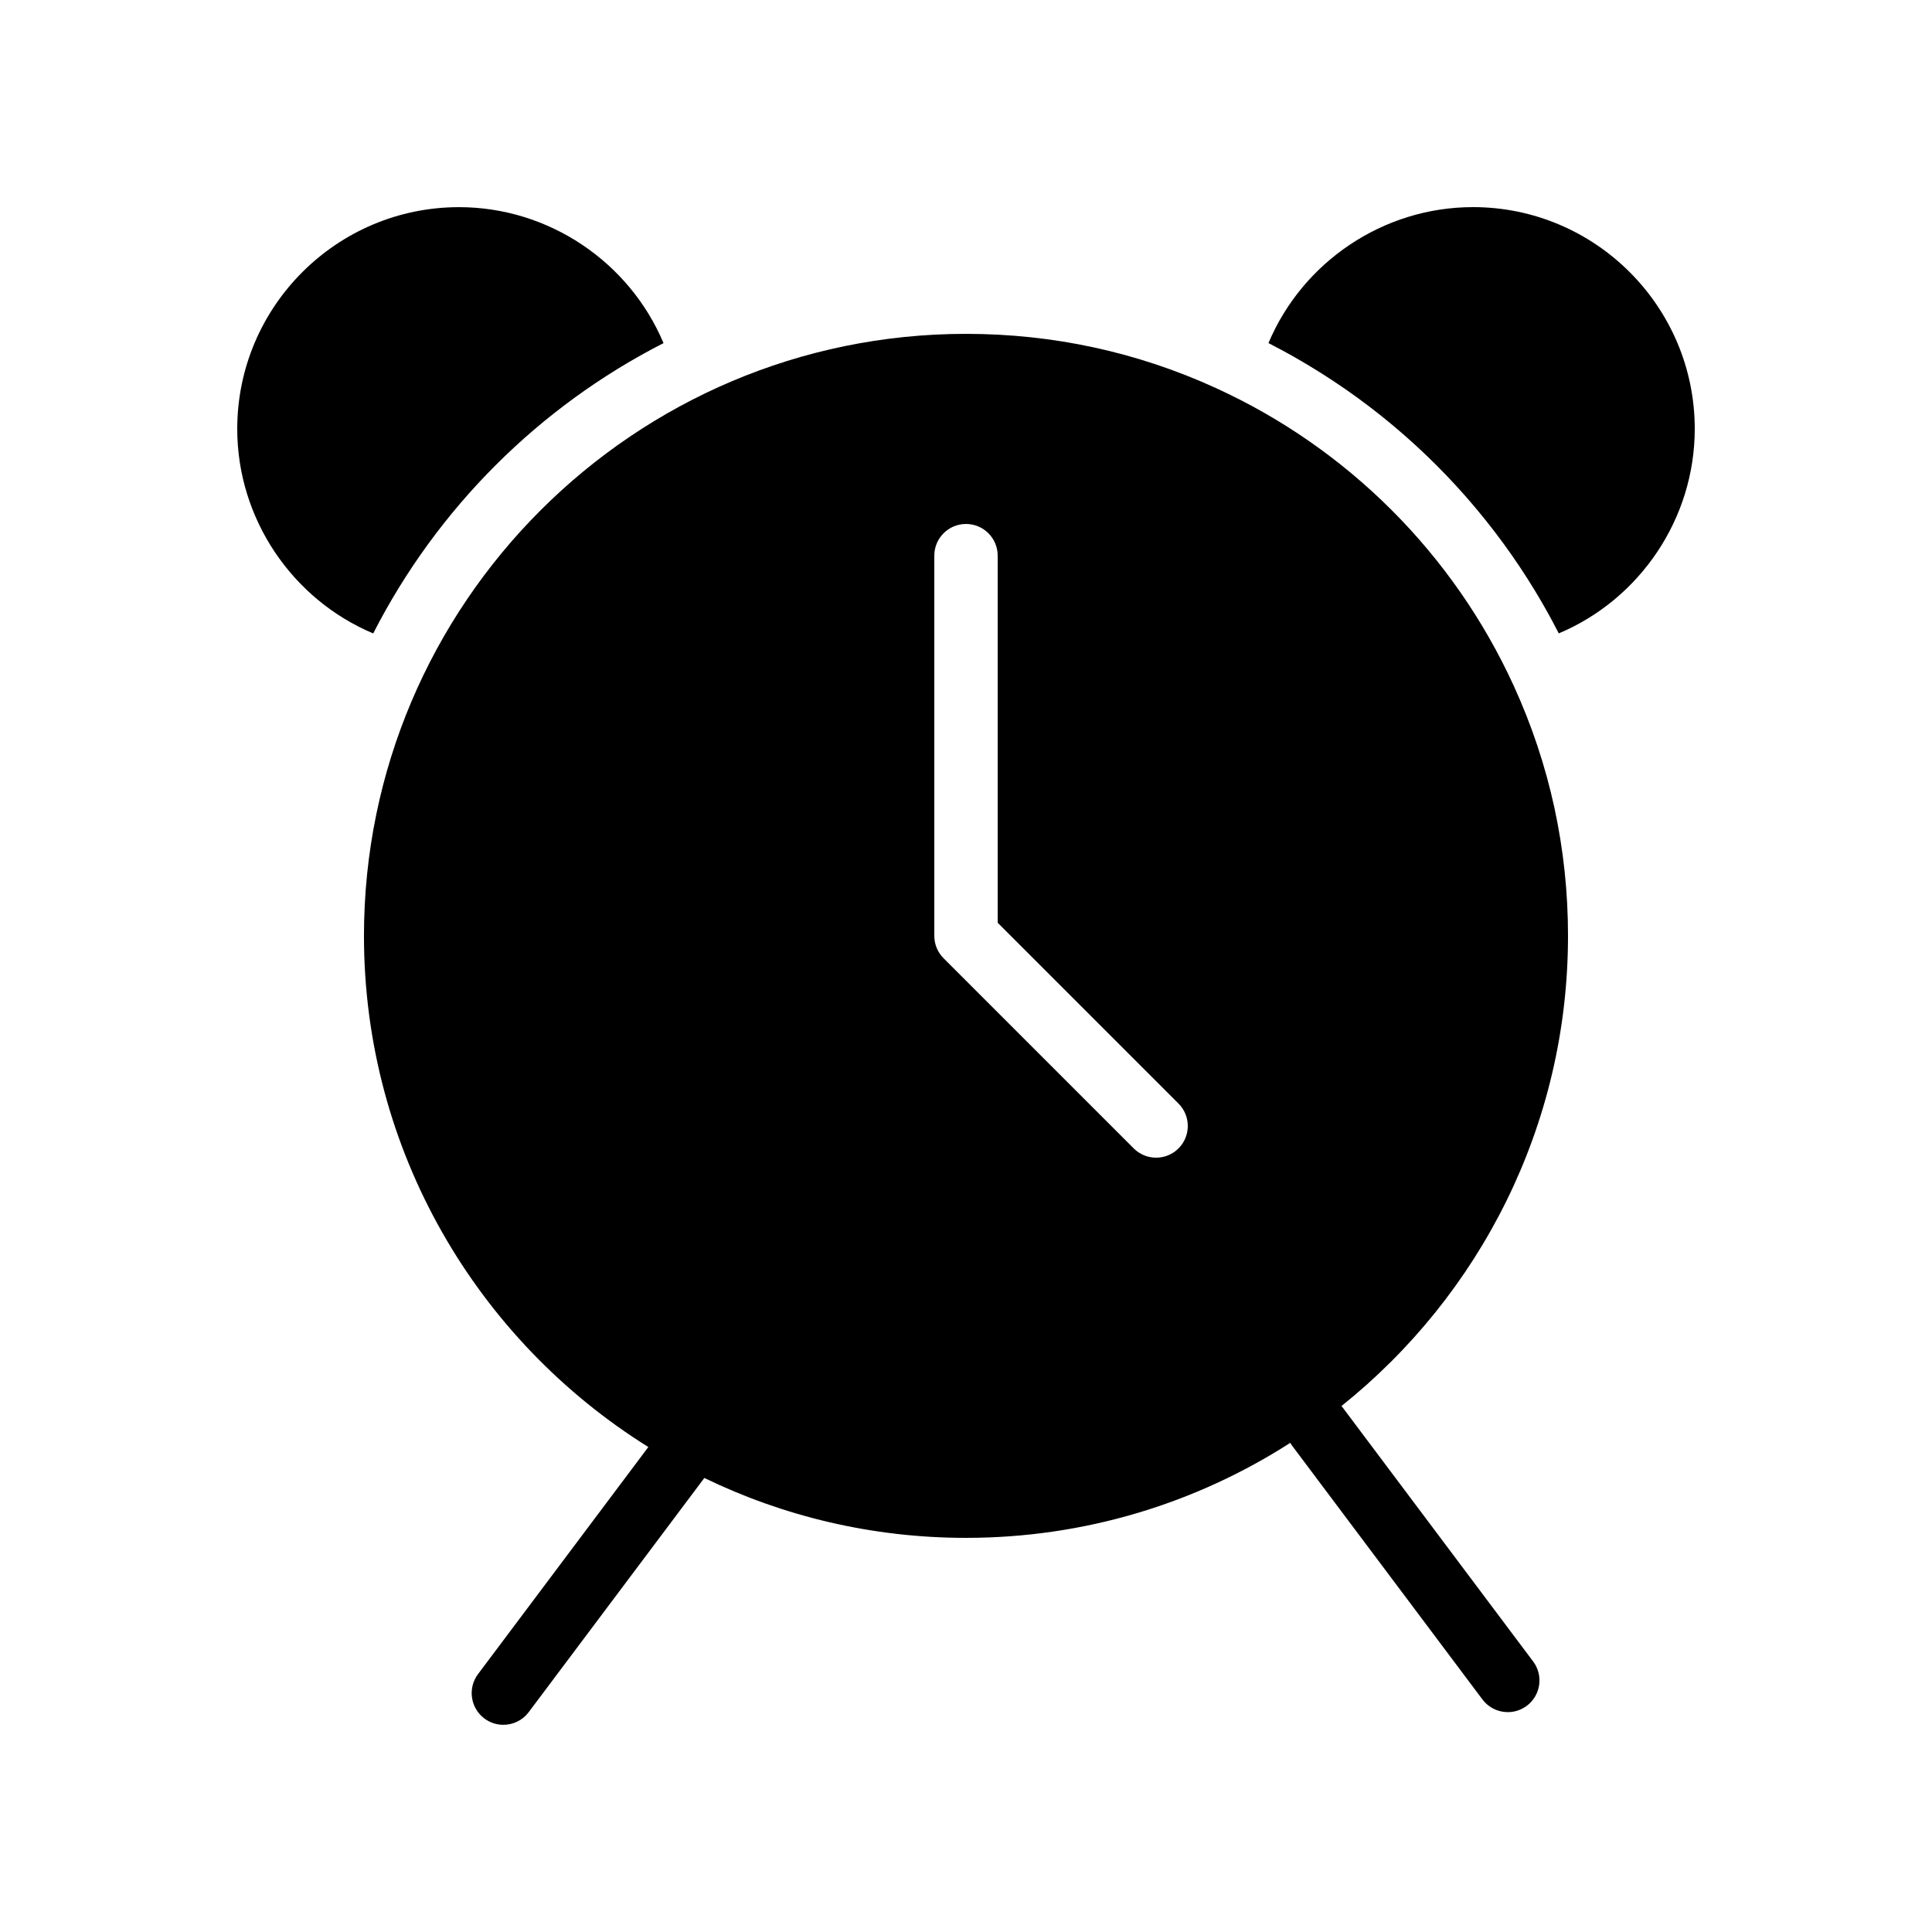
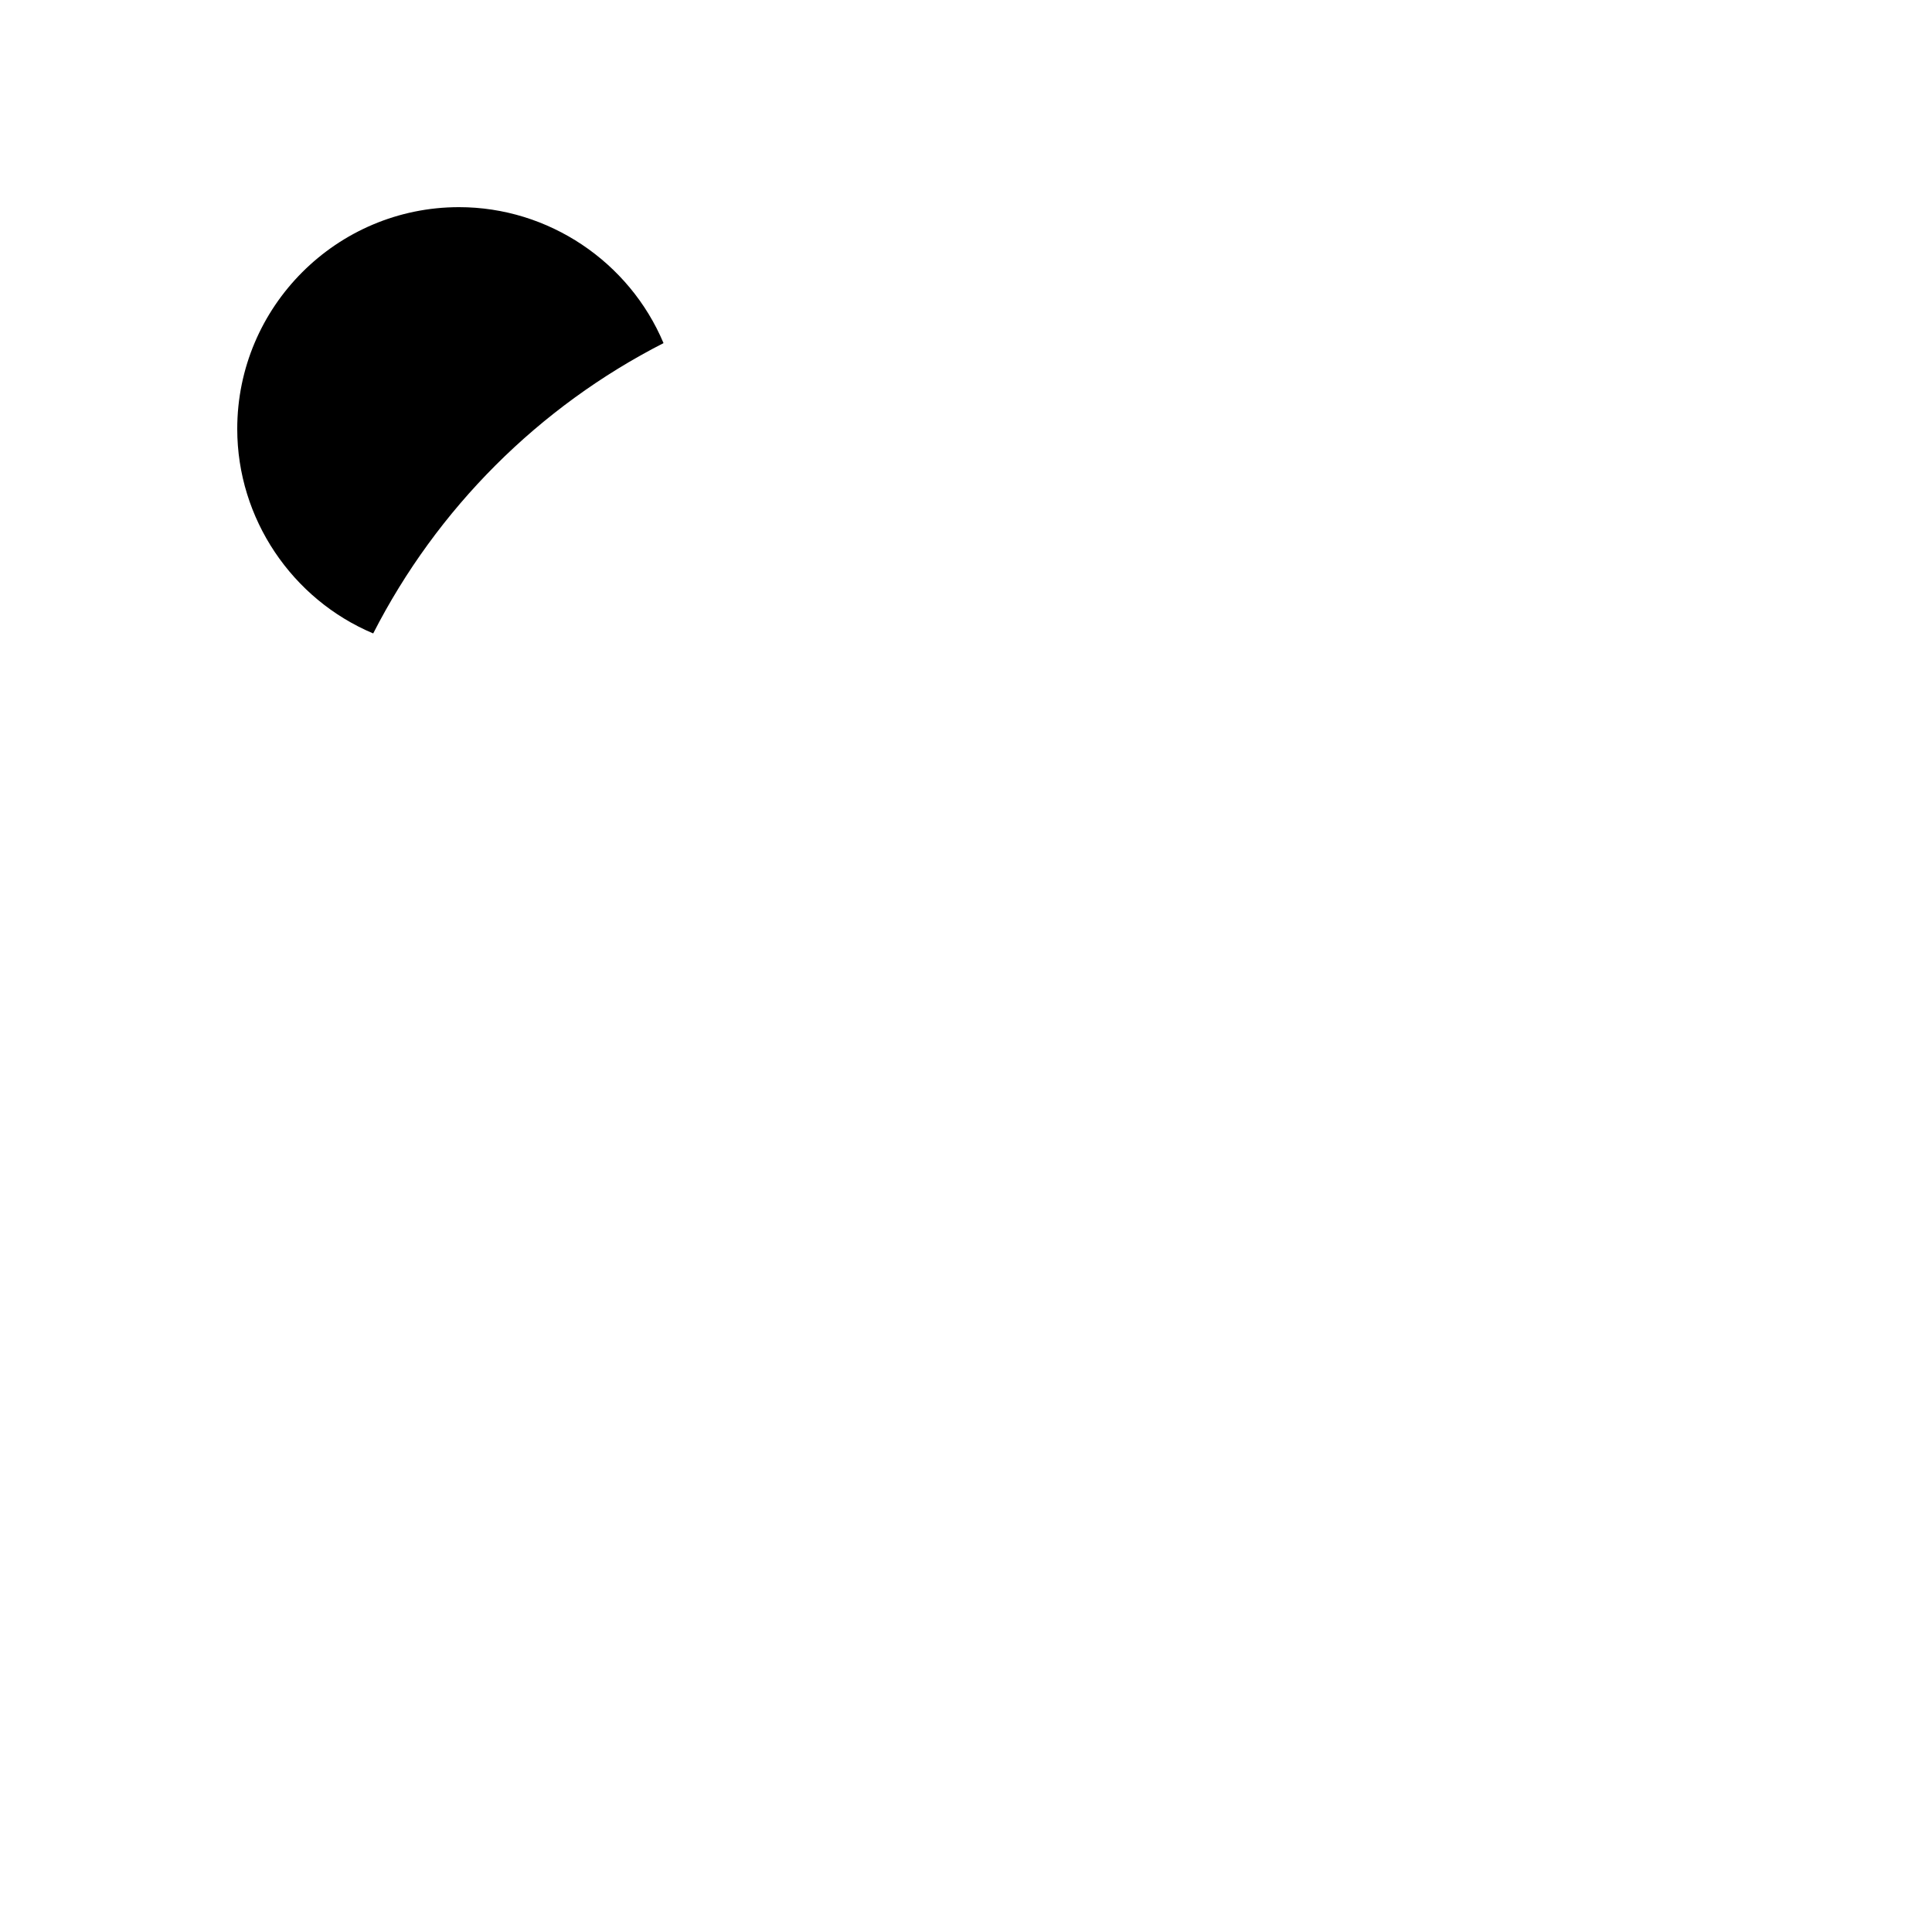
<svg xmlns="http://www.w3.org/2000/svg" fill="#000000" width="800px" height="800px" version="1.1" viewBox="144 144 512 512">
  <g>
-     <path d="m534.35 198.89c-23.762 0-45.141 14.512-54.195 36.031 0.043 0.02 0.082 0.043 0.125 0.062 0.301 0.156 0.598 0.312 0.898 0.473 0.809 0.418 1.613 0.84 2.41 1.27 0.41 0.219 0.812 0.445 1.219 0.668 0.688 0.379 1.379 0.758 2.059 1.145 0.434 0.246 0.859 0.492 1.289 0.742 0.656 0.379 1.309 0.758 1.957 1.145 0.434 0.258 0.867 0.52 1.297 0.781 0.645 0.391 1.289 0.789 1.926 1.188 0.418 0.262 0.836 0.523 1.254 0.789 0.668 0.426 1.328 0.855 1.988 1.285 0.379 0.246 0.758 0.492 1.133 0.742 0.754 0.5 1.5 1.012 2.246 1.523 0.277 0.191 0.555 0.375 0.828 0.566 1.02 0.711 2.031 1.434 3.039 2.164 0.145 0.105 0.285 0.215 0.43 0.32 0.855 0.625 1.703 1.258 2.547 1.898 0.328 0.246 0.648 0.5 0.973 0.754 0.656 0.508 1.309 1.016 1.961 1.531 0.363 0.293 0.727 0.586 1.09 0.879 0.602 0.488 1.203 0.977 1.797 1.469 0.375 0.312 0.746 0.621 1.117 0.938 0.586 0.492 1.168 0.988 1.742 1.492 0.363 0.316 0.727 0.629 1.09 0.949 0.59 0.52 1.172 1.043 1.754 1.57 0.34 0.305 0.676 0.609 1.012 0.918 0.637 0.586 1.27 1.18 1.898 1.773 0.266 0.254 0.539 0.504 0.805 0.762 1.789 1.715 3.539 3.465 5.254 5.254 0.254 0.266 0.5 0.535 0.754 0.801 0.598 0.633 1.195 1.266 1.785 1.906 0.305 0.332 0.605 0.668 0.906 1 0.531 0.586 1.055 1.172 1.578 1.762 0.316 0.359 0.633 0.723 0.945 1.086 0.504 0.582 1 1.164 1.496 1.75 0.312 0.367 0.621 0.738 0.93 1.109 0.496 0.598 0.988 1.199 1.477 1.805 0.293 0.363 0.586 0.723 0.875 1.086 0.52 0.656 1.035 1.316 1.543 1.977 0.246 0.316 0.492 0.633 0.738 0.949 0.652 0.855 1.293 1.719 1.93 2.586 0.094 0.129 0.195 0.258 0.289 0.391 0.734 1.008 1.457 2.023 2.172 3.047 0.18 0.262 0.359 0.527 0.539 0.789 0.523 0.758 1.043 1.52 1.555 2.289 0.242 0.367 0.48 0.734 0.723 1.102 0.441 0.672 0.879 1.348 1.312 2.023 0.258 0.406 0.512 0.809 0.762 1.215 0.41 0.656 0.816 1.312 1.219 1.977 0.25 0.414 0.5 0.832 0.75 1.246 0.398 0.668 0.793 1.344 1.184 2.019 0.234 0.41 0.473 0.816 0.707 1.23 0.406 0.715 0.805 1.434 1.199 2.156 0.203 0.375 0.414 0.746 0.613 1.121 0.465 0.859 0.922 1.73 1.371 2.602 0.121 0.238 0.25 0.473 0.371 0.711 0.023 0.051 0.055 0.098 0.078 0.148 21.523-9.055 36.035-30.43 36.035-54.191 0-32.406-26.367-58.773-58.777-58.773z" />
-     <path d="m559.54 392.02c0-23.109-4.836-45.406-14.379-66.27-15.965-34.91-43.984-62.93-78.895-78.895-20.859-9.539-43.156-14.379-66.27-14.379-87.973 0-159.54 71.57-159.54 159.54 0 57.094 30.152 107.27 75.363 135.46l-45.137 60.18c-2.781 3.711-2.031 8.973 1.68 11.758 1.512 1.133 3.277 1.68 5.031 1.68 2.551 0 5.074-1.16 6.723-3.359l46.539-62.055c20.977 10.164 44.504 15.871 69.336 15.871 31.621 0 61.125-9.246 85.945-25.18 0.164 0.285 0.344 0.562 0.543 0.828l50.383 67.176c1.648 2.199 4.172 3.359 6.723 3.359 1.754 0 3.519-0.547 5.031-1.68 3.711-2.781 4.461-8.047 1.68-11.754l-50.383-67.176c-0.133-0.176-0.277-0.34-0.418-0.504 36.574-29.258 60.043-74.242 60.043-124.61zm-103.22 56.316c-1.641 1.641-3.789 2.461-5.938 2.461-2.148 0-4.297-0.82-5.938-2.461l-50.383-50.383c-1.574-1.574-2.461-3.711-2.461-5.938v-100.76c0-4.637 3.758-8.398 8.398-8.398 4.637 0 8.398 3.758 8.398 8.398v97.285l47.922 47.922c3.281 3.277 3.281 8.594 0 11.875z" />
    <path d="m319.84 234.93c-9.055-21.52-30.434-36.031-54.191-36.031-32.41 0-58.777 26.367-58.777 58.777 0 23.762 14.512 45.141 36.031 54.191 16.906-33.09 43.844-60.031 76.938-76.938z" />
  </g>
</svg>